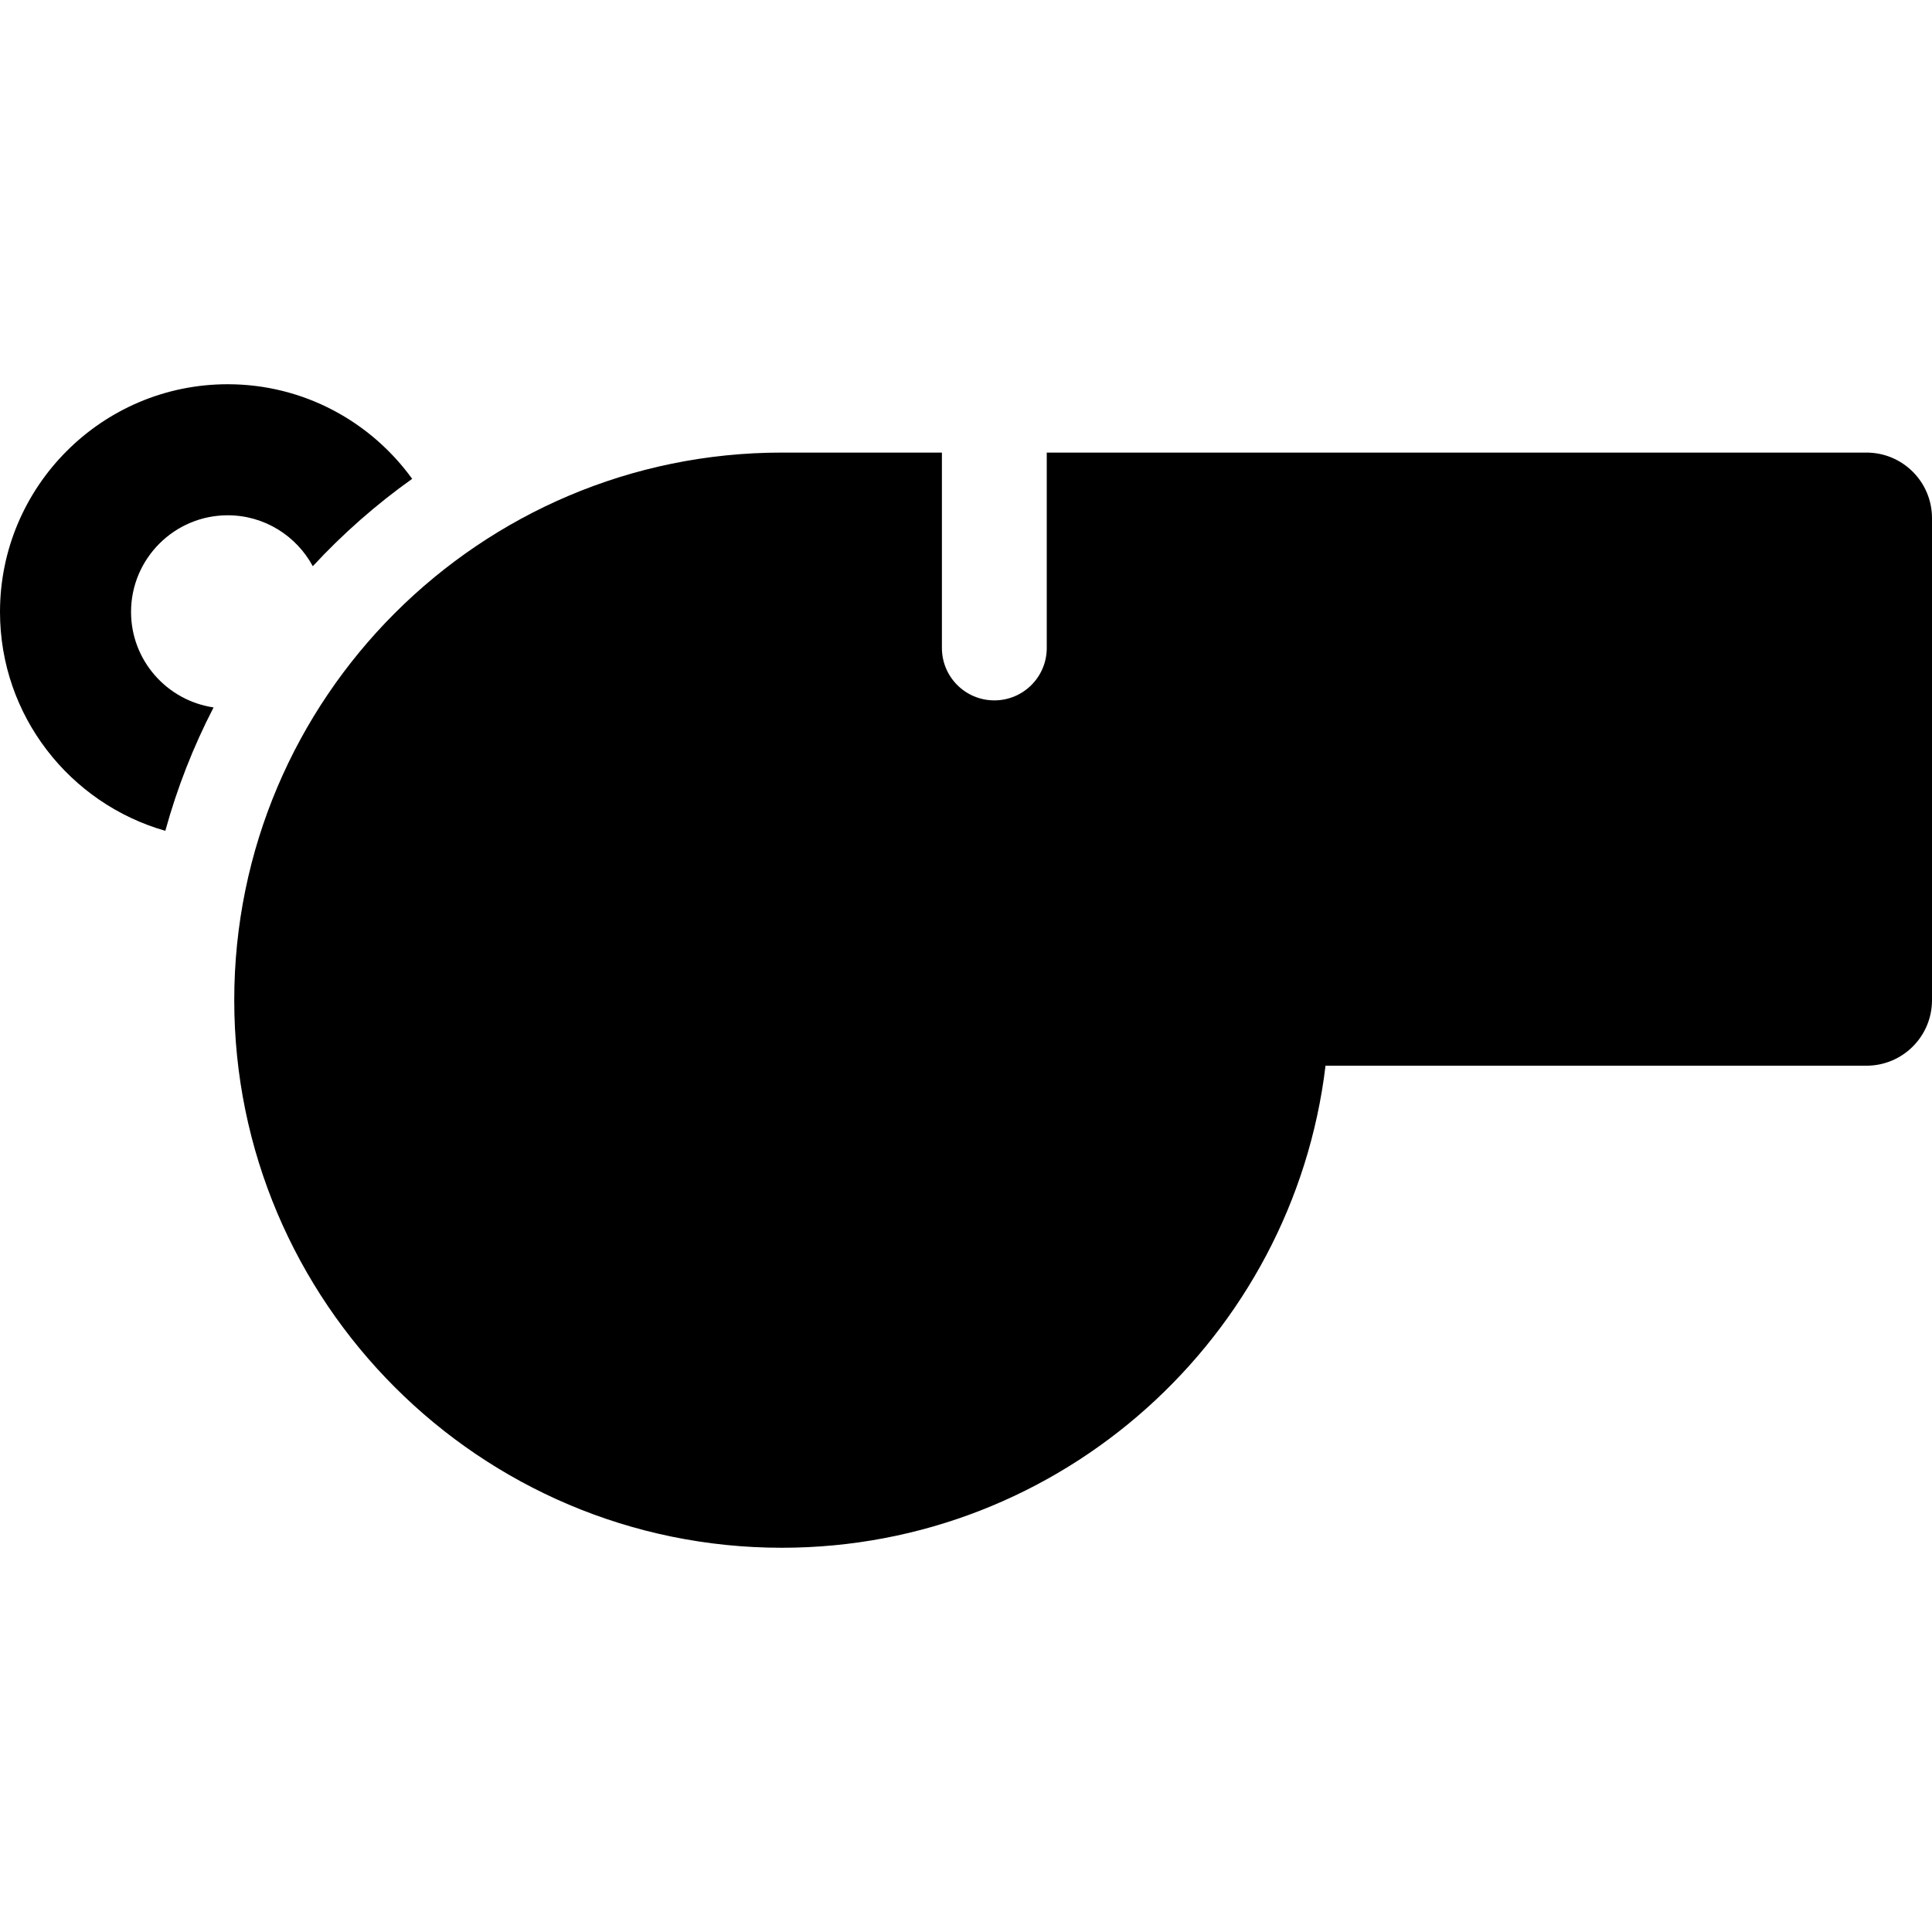
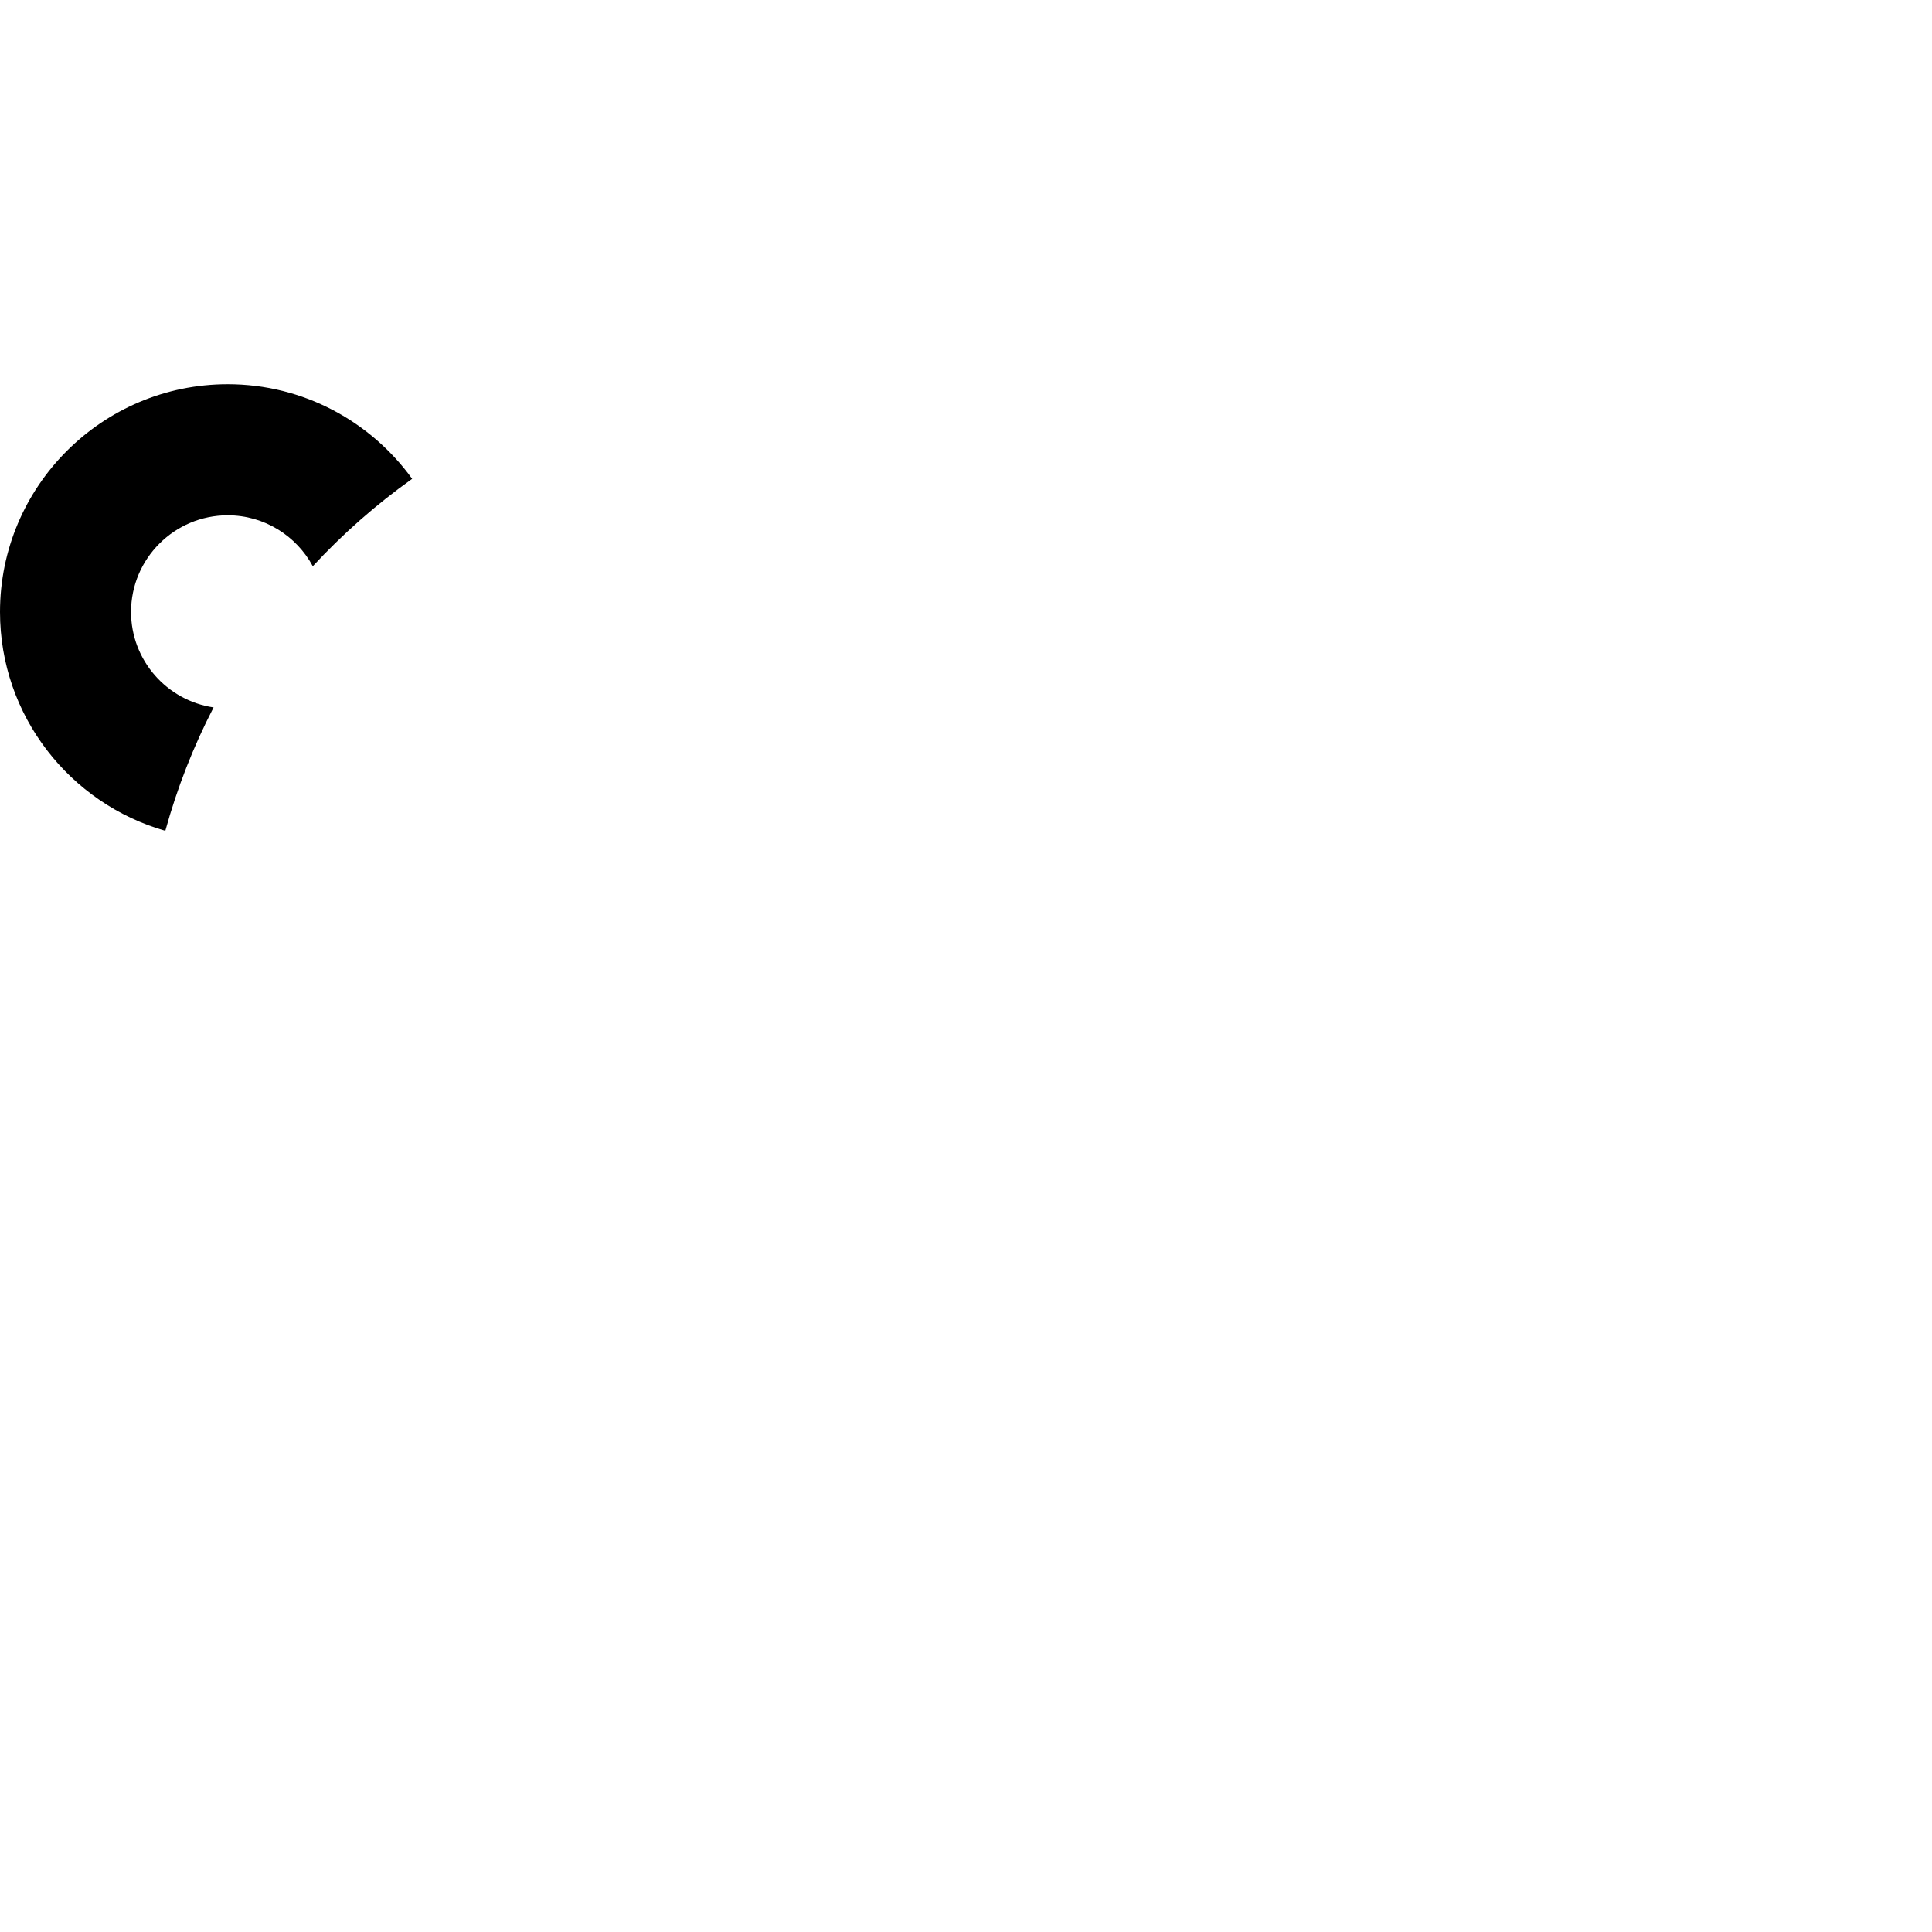
<svg xmlns="http://www.w3.org/2000/svg" fill="#000000" height="800px" width="800px" version="1.1" id="Capa_1" viewBox="0 0 297 297" xml:space="preserve">
  <g>
-     <path d="M36.01,153.754c0,46.416,37.762,84.178,84.178,84.178c43.009,0,78.588-32.421,83.58-74.105h83.16   c5.563,0,10.072-4.51,10.072-10.072V79.646c0-5.563-4.51-10.072-10.072-10.072H160.914V99.61c0,4.449-3.608,8.058-8.059,8.058   s-8.058-3.608-8.058-8.058V69.574h-24.61C73.771,69.574,36.01,107.337,36.01,153.754z" />
    <path d="M32.833,108.75c-7.165-1.055-12.688-7.227-12.688-14.68c0-8.192,6.666-14.857,14.857-14.857   c5.651,0,10.573,3.173,13.084,7.83c4.613-4.981,9.729-9.489,15.275-13.433c-6.362-8.799-16.696-14.542-28.358-14.542   C15.702,59.068,0,74.77,0,94.07c0,15.974,10.763,29.47,25.414,33.649C27.237,121.092,29.734,114.742,32.833,108.75z" />
  </g>
</svg>